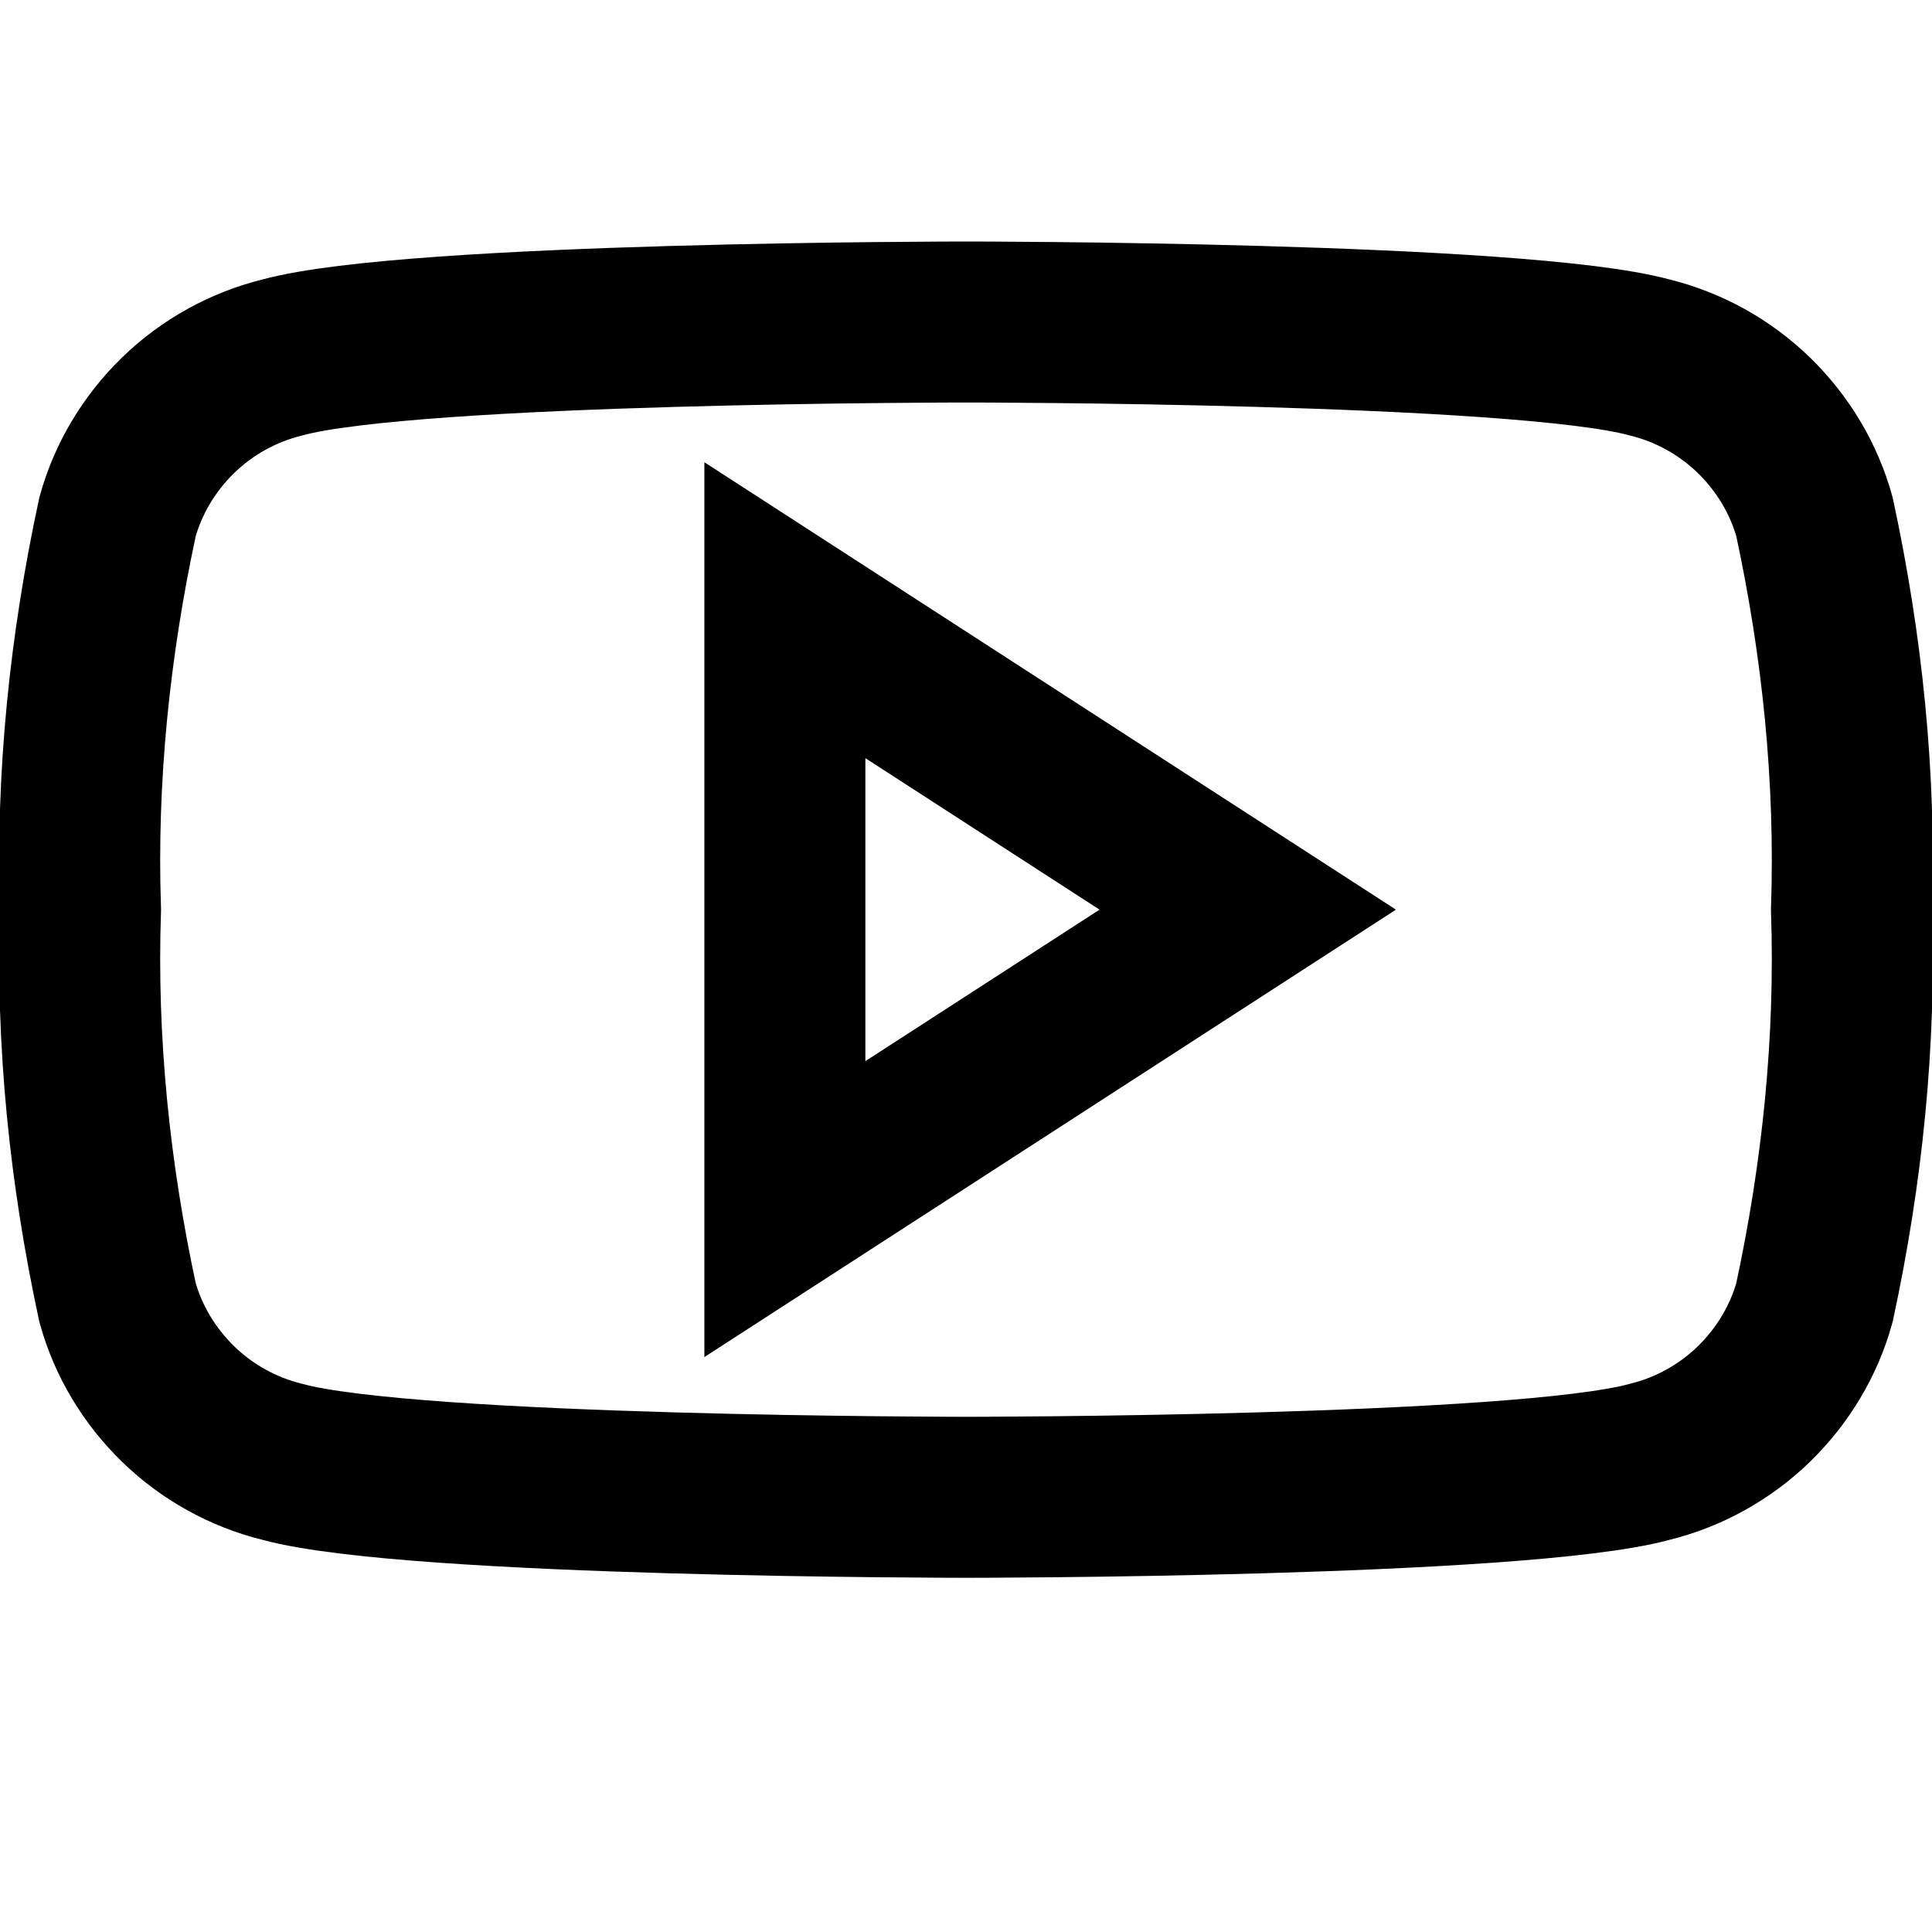
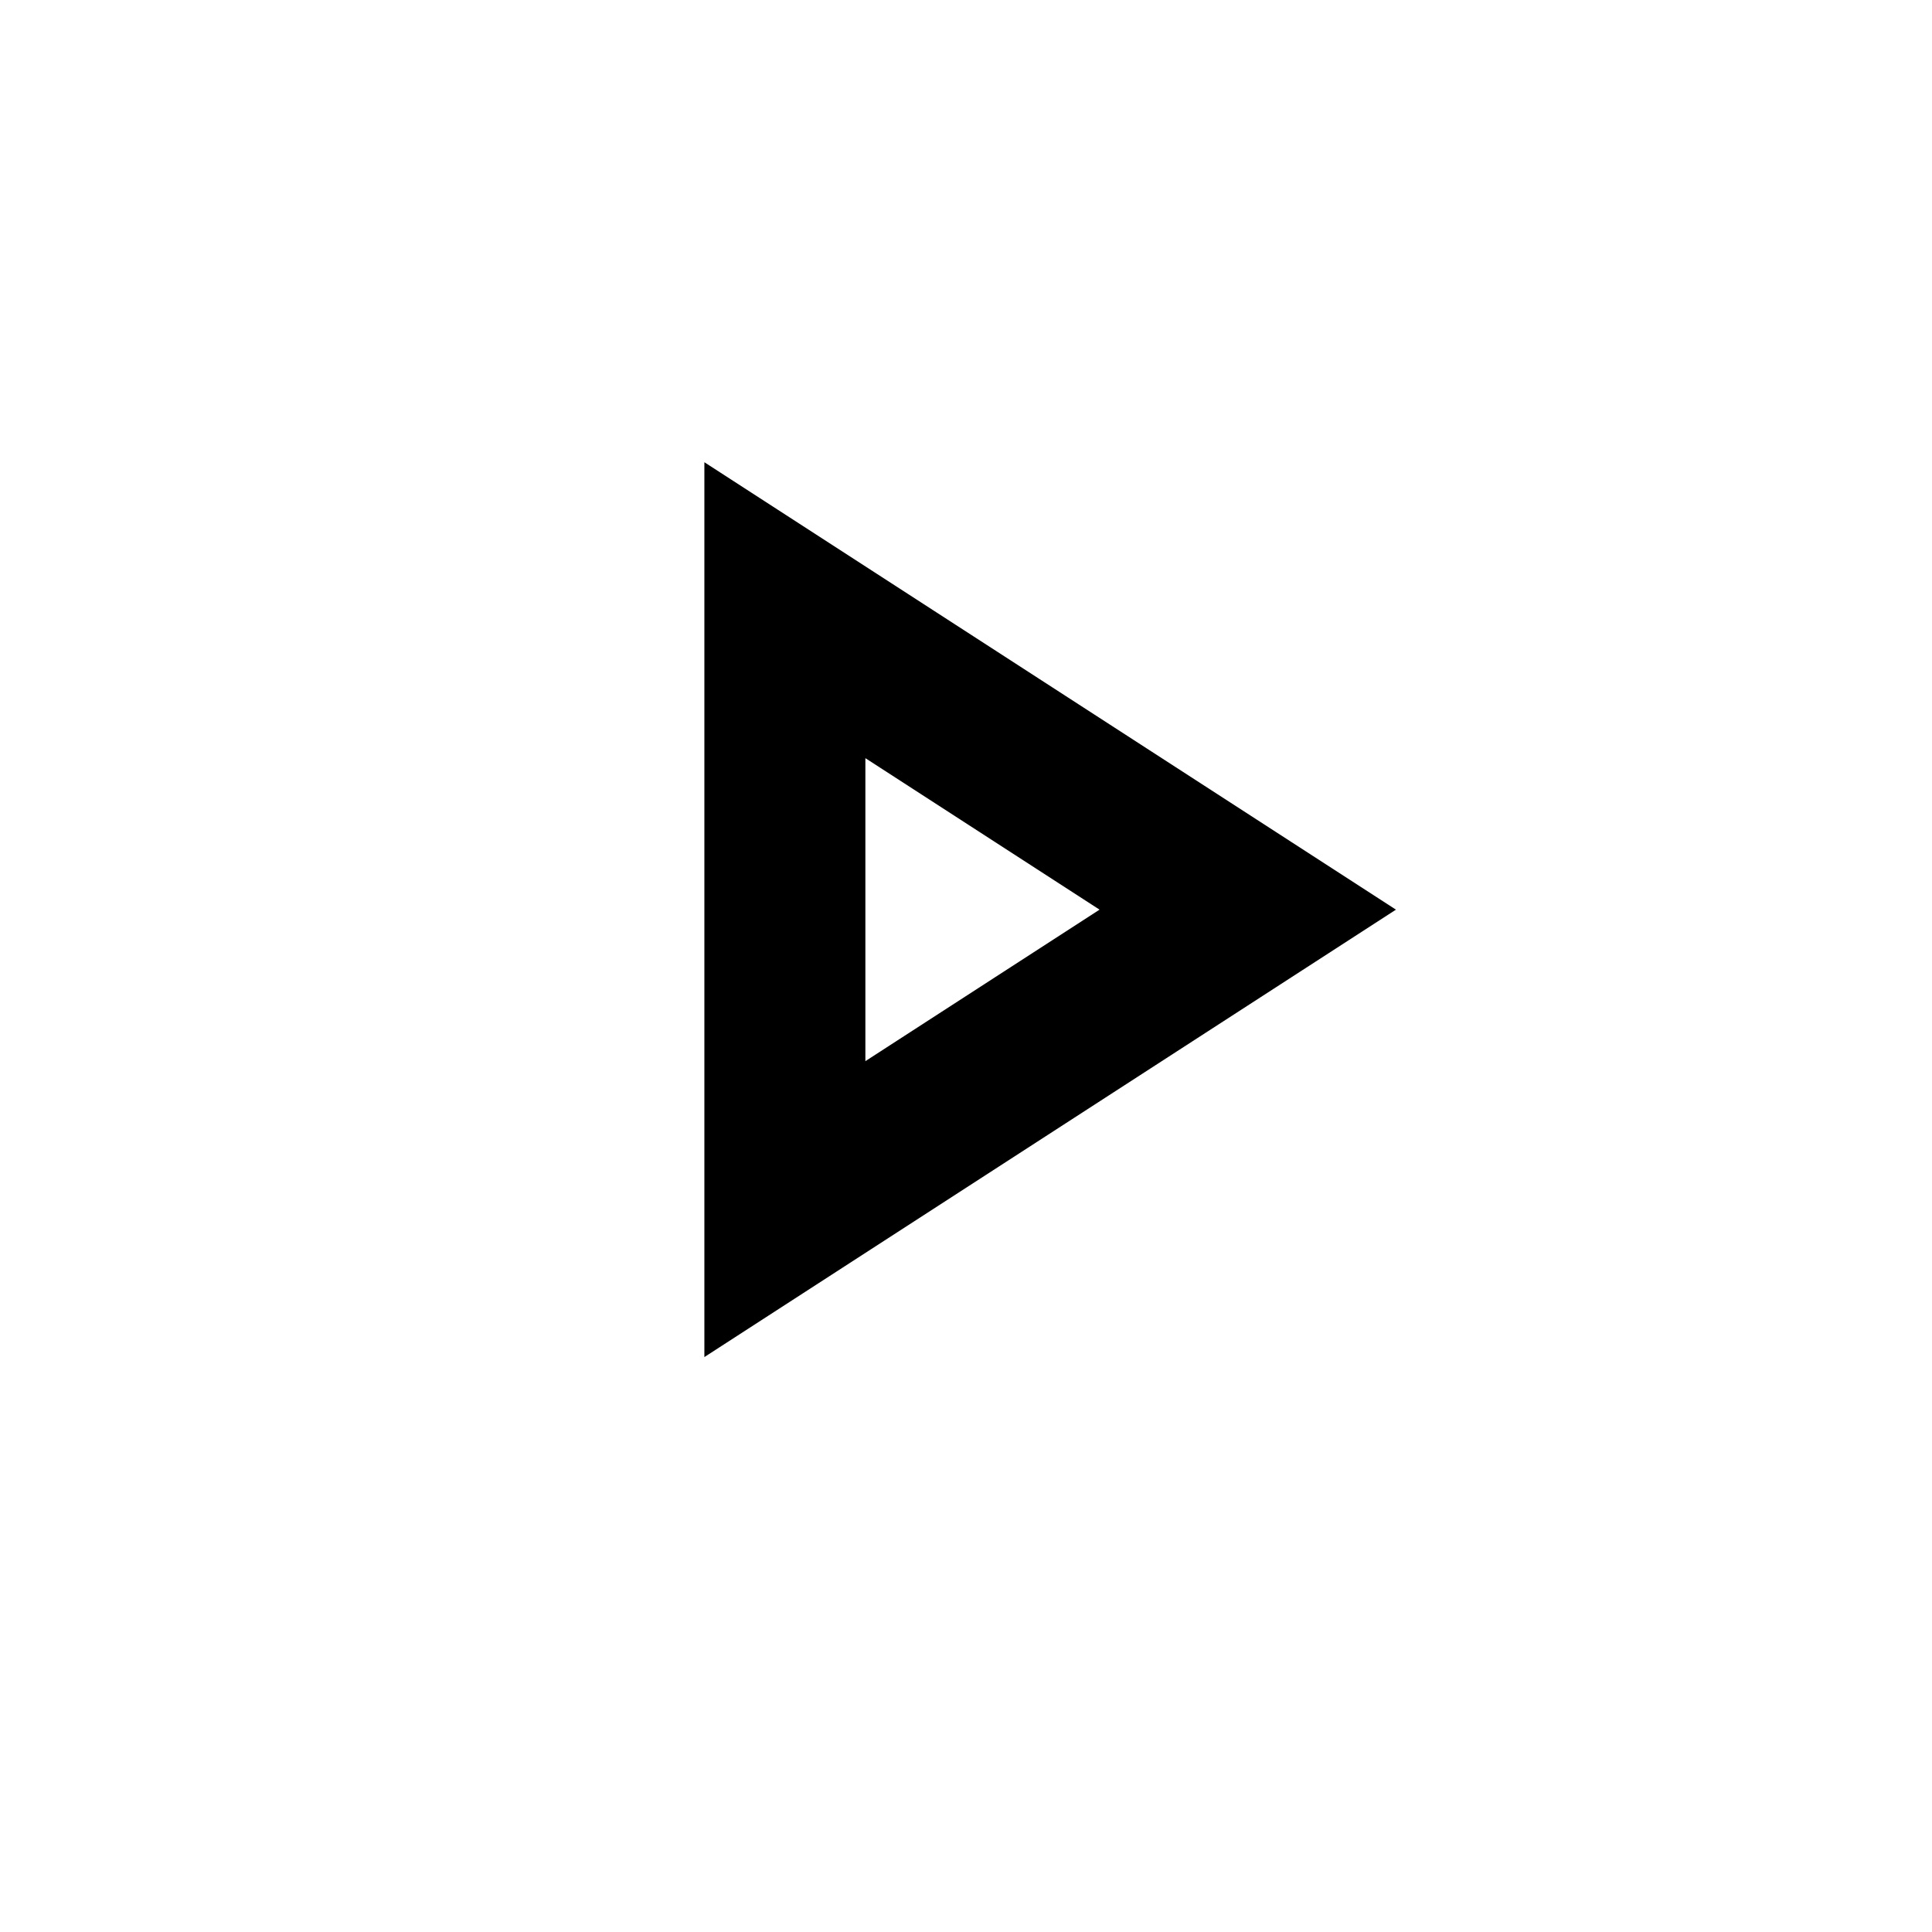
<svg xmlns="http://www.w3.org/2000/svg" width="24" height="24" viewBox="0 0 24 24" fill="none">
-   <path d="M22.54 6.42C22.408 5.945 22.149 5.511 21.788 5.159C21.427 4.808 20.977 4.559 20.49 4.44C18.88 4 12 4 12 4S5.12 4 3.51 4.44C3.023 4.559 2.573 4.808 2.212 5.159C1.851 5.511 1.592 5.945 1.46 6.42C1.114 8.026 0.945 9.66 1.0 11.3C0.945 12.94 1.114 14.574 1.46 16.18C1.592 16.655 1.851 17.089 2.212 17.441C2.573 17.792 3.023 18.041 3.51 18.16C5.12 18.6 12 18.6 12 18.6S18.88 18.6 20.49 18.16C20.977 18.041 21.427 17.792 21.788 17.441C22.149 17.089 22.408 16.655 22.54 16.18C22.886 14.574 23.055 12.94 23 11.3C23.055 9.66 22.886 8.026 22.54 6.42Z" stroke="currentColor" stroke-width="2" fill="none" />
  <polygon points="9.75,15.02 15.5,11.3 9.75,7.58" stroke="currentColor" stroke-width="2" fill="none" />
</svg>